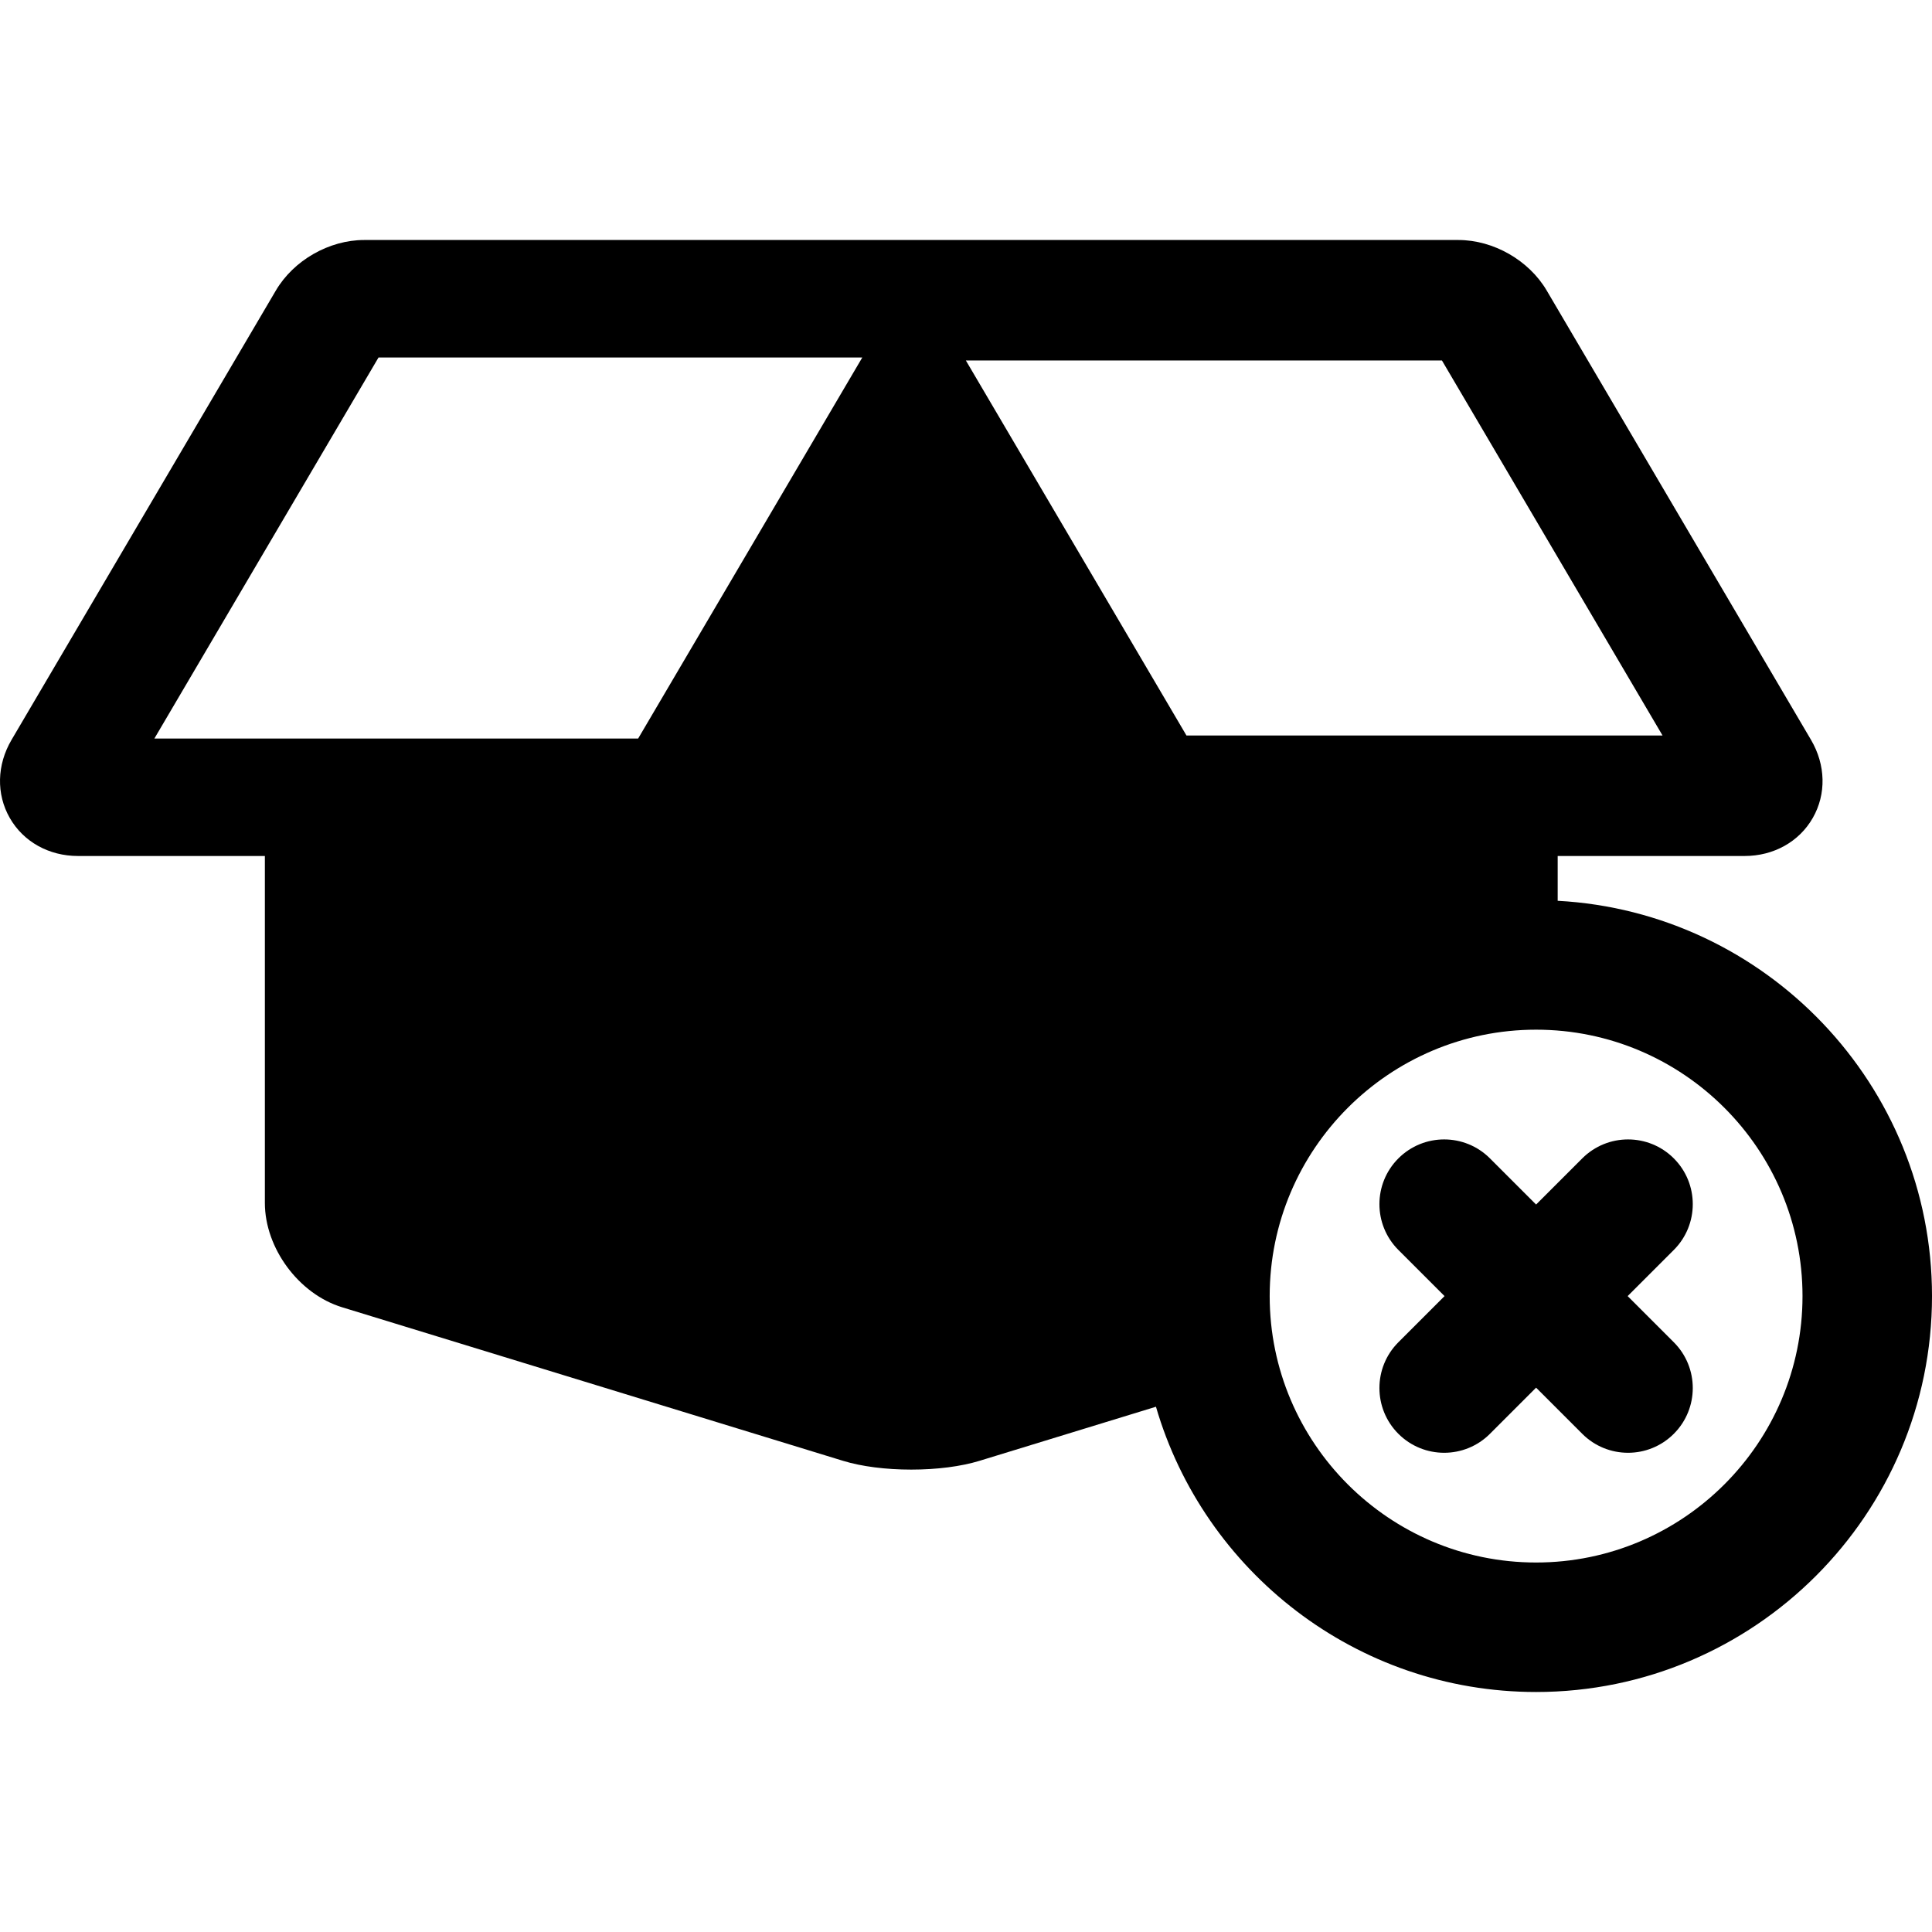
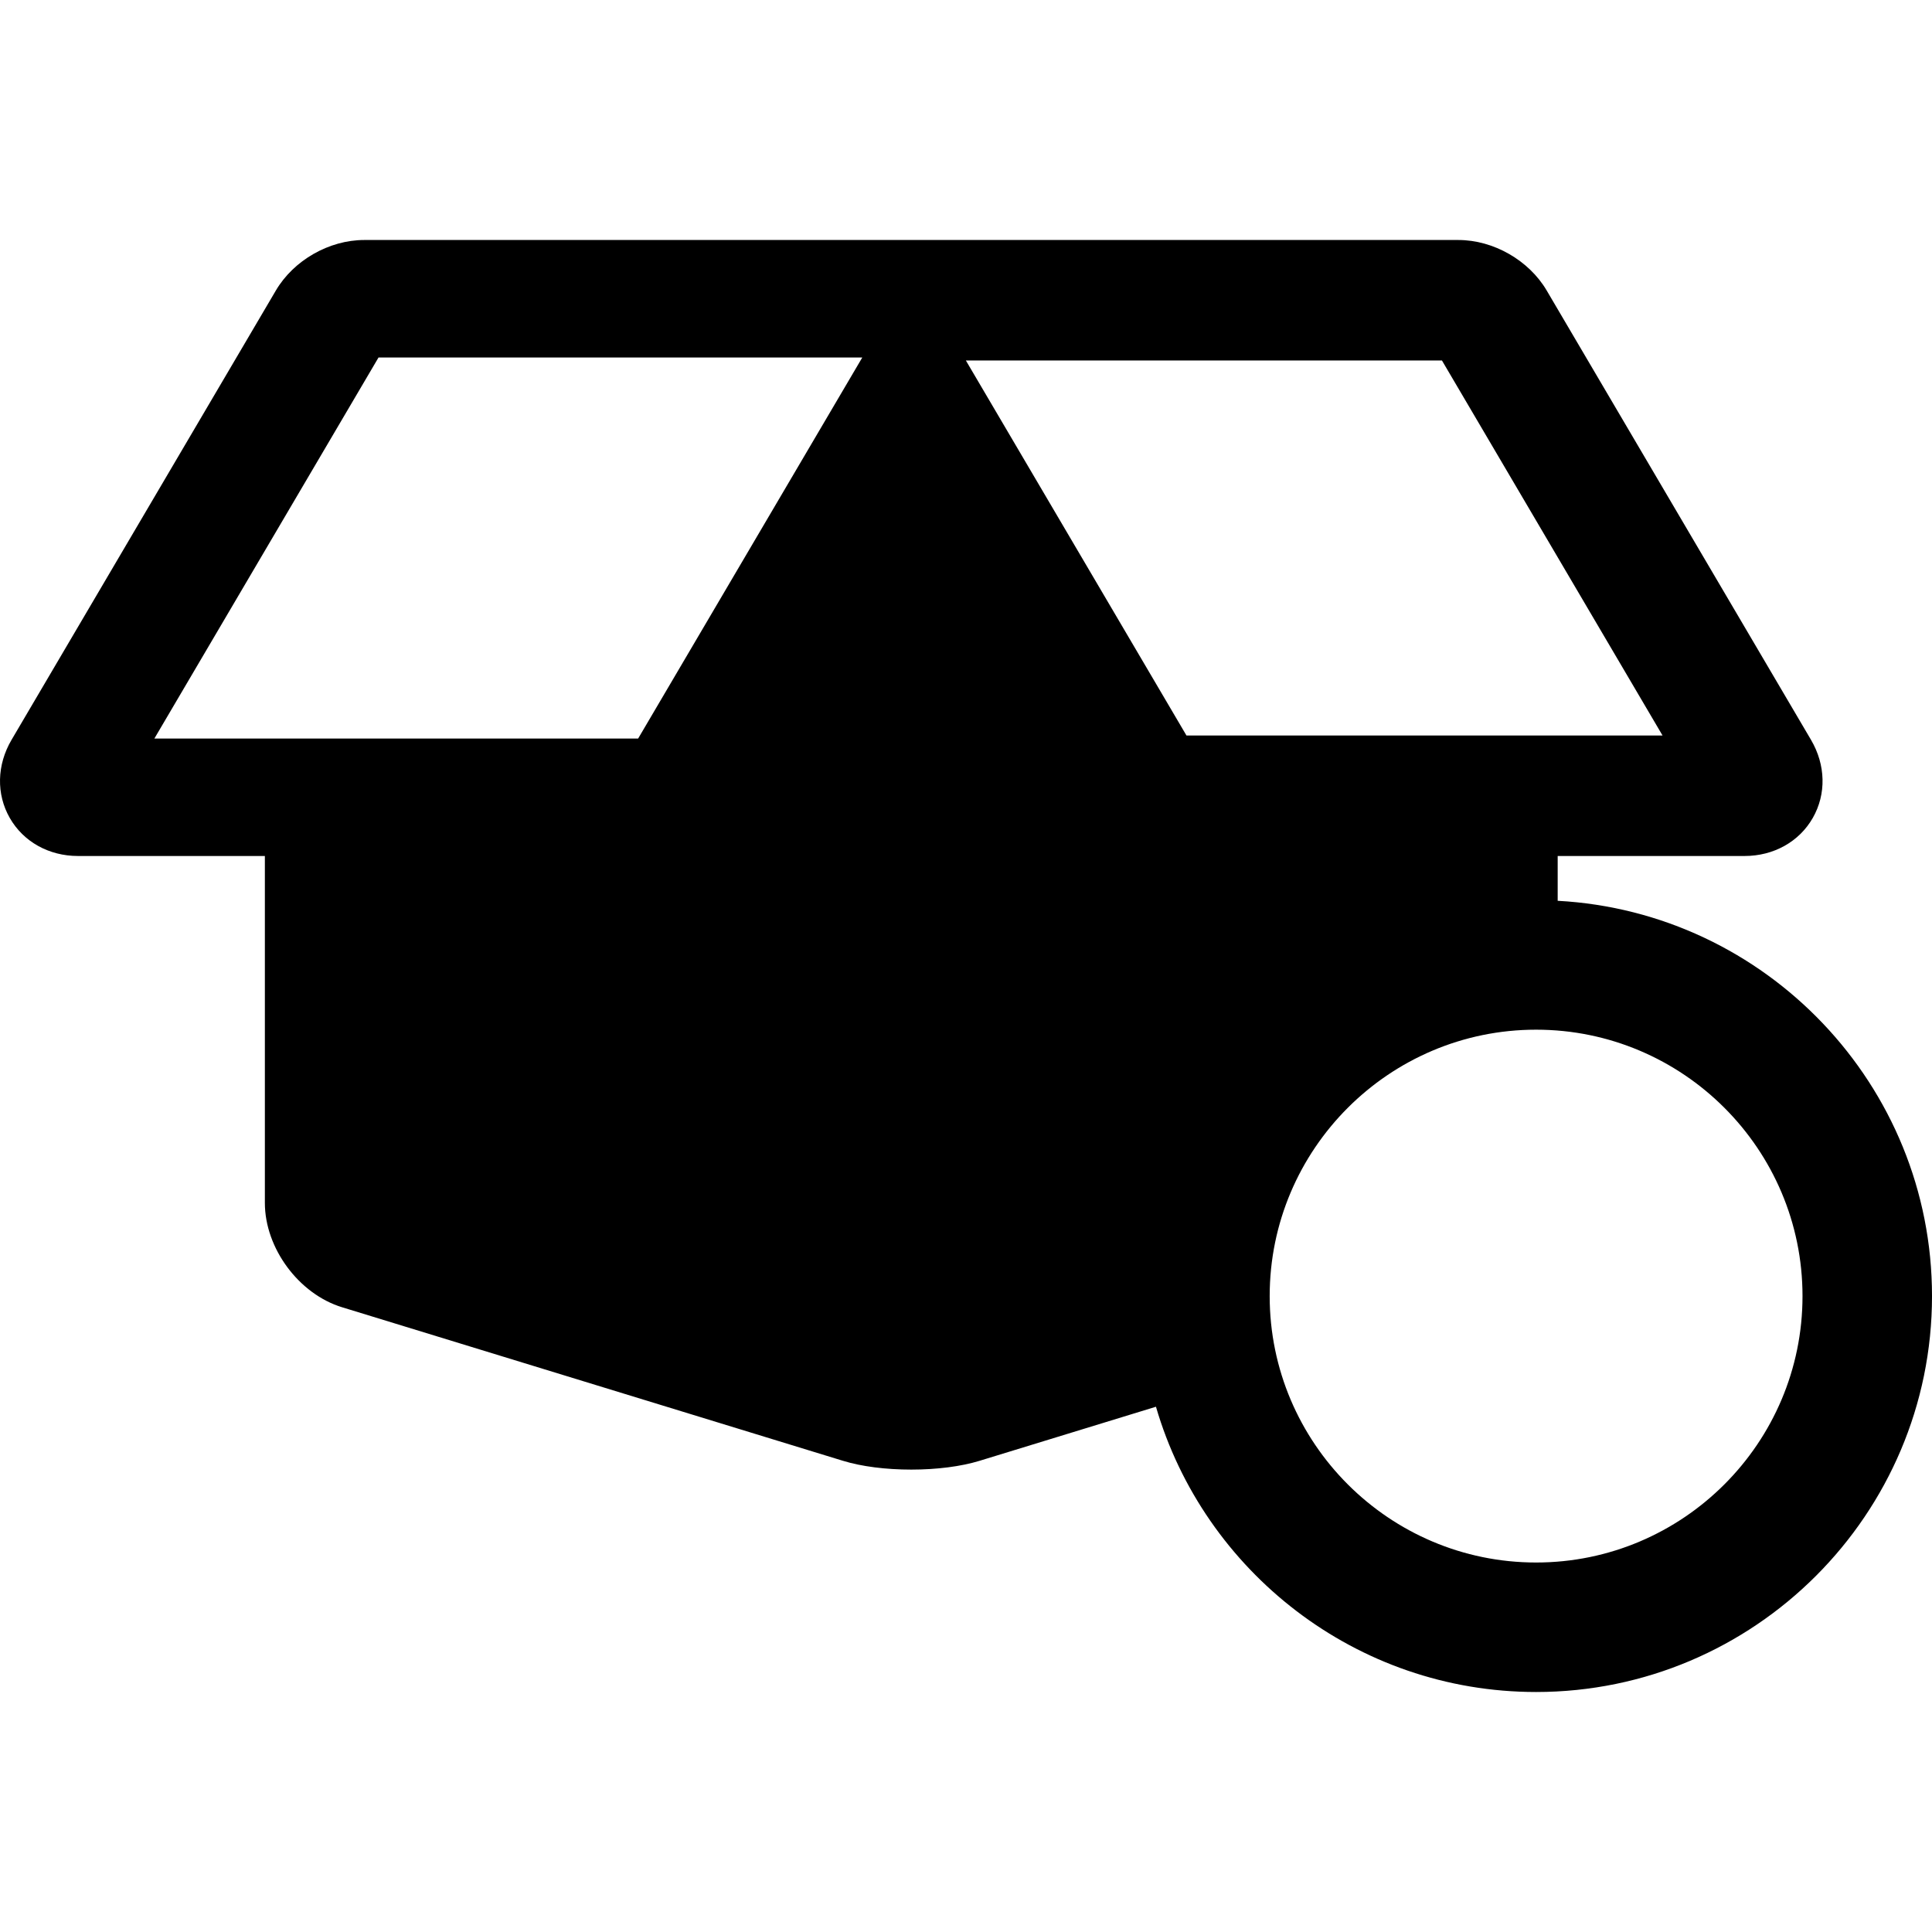
<svg xmlns="http://www.w3.org/2000/svg" fill="#000000" height="800px" width="800px" version="1.1" id="Capa_1" viewBox="0 0 447.608 447.608" xml:space="preserve">
  <g>
    <path d="M360.885,208.697v-10.379h43.294c6.74,0,12.649-3.297,15.808-8.819s3.003-12.288-0.414-18.096l-61.23-104.092   c-4.117-7.002-12.342-11.707-20.466-11.707H84.374c-8.124,0-16.349,4.705-20.464,11.704L2.678,171.402   c-3.418,5.809-3.573,12.574-0.415,18.097s9.067,8.819,15.808,8.819h43.294v80.368c0,10.484,7.852,21.104,17.875,24.177   l116.078,35.583c4.277,1.312,9.891,2.033,15.808,2.033c5.916,0,11.529-0.722,15.807-2.033l40.88-12.531   c11.118,38.141,46.391,66.09,88.073,66.09c50.576,0,91.723-41.146,91.723-91.723C447.608,251.383,409.145,211.302,360.885,208.697z    M147.847,171.101H35.768l51.93-88.28h112.079L147.847,171.101z M223.777,83.522h110.298l51.104,86.878H274.881L223.777,83.522z    M355.885,362.004c-34.034,0-61.723-27.688-61.723-61.723s27.688-61.723,61.723-61.723s61.723,27.688,61.723,61.723   S389.919,362.004,355.885,362.004z" />
-     <path d="M387.791,268.376c-5.857-5.857-15.355-5.857-21.213,0l-10.692,10.692l-10.692-10.692c-5.857-5.858-15.355-5.858-21.213,0   c-5.858,5.857-5.858,15.355,0,21.213l10.693,10.693l-10.693,10.692c-5.858,5.857-5.858,15.355,0,21.213   c2.929,2.929,6.768,4.394,10.606,4.394s7.678-1.465,10.606-4.394l10.692-10.692l10.692,10.692c2.929,2.93,6.768,4.394,10.606,4.394   c3.838,0,7.678-1.465,10.606-4.394c5.858-5.857,5.858-15.355,0-21.213l-10.693-10.692l10.693-10.693   C393.649,283.732,393.649,274.234,387.791,268.376z" />
  </g>
</svg>